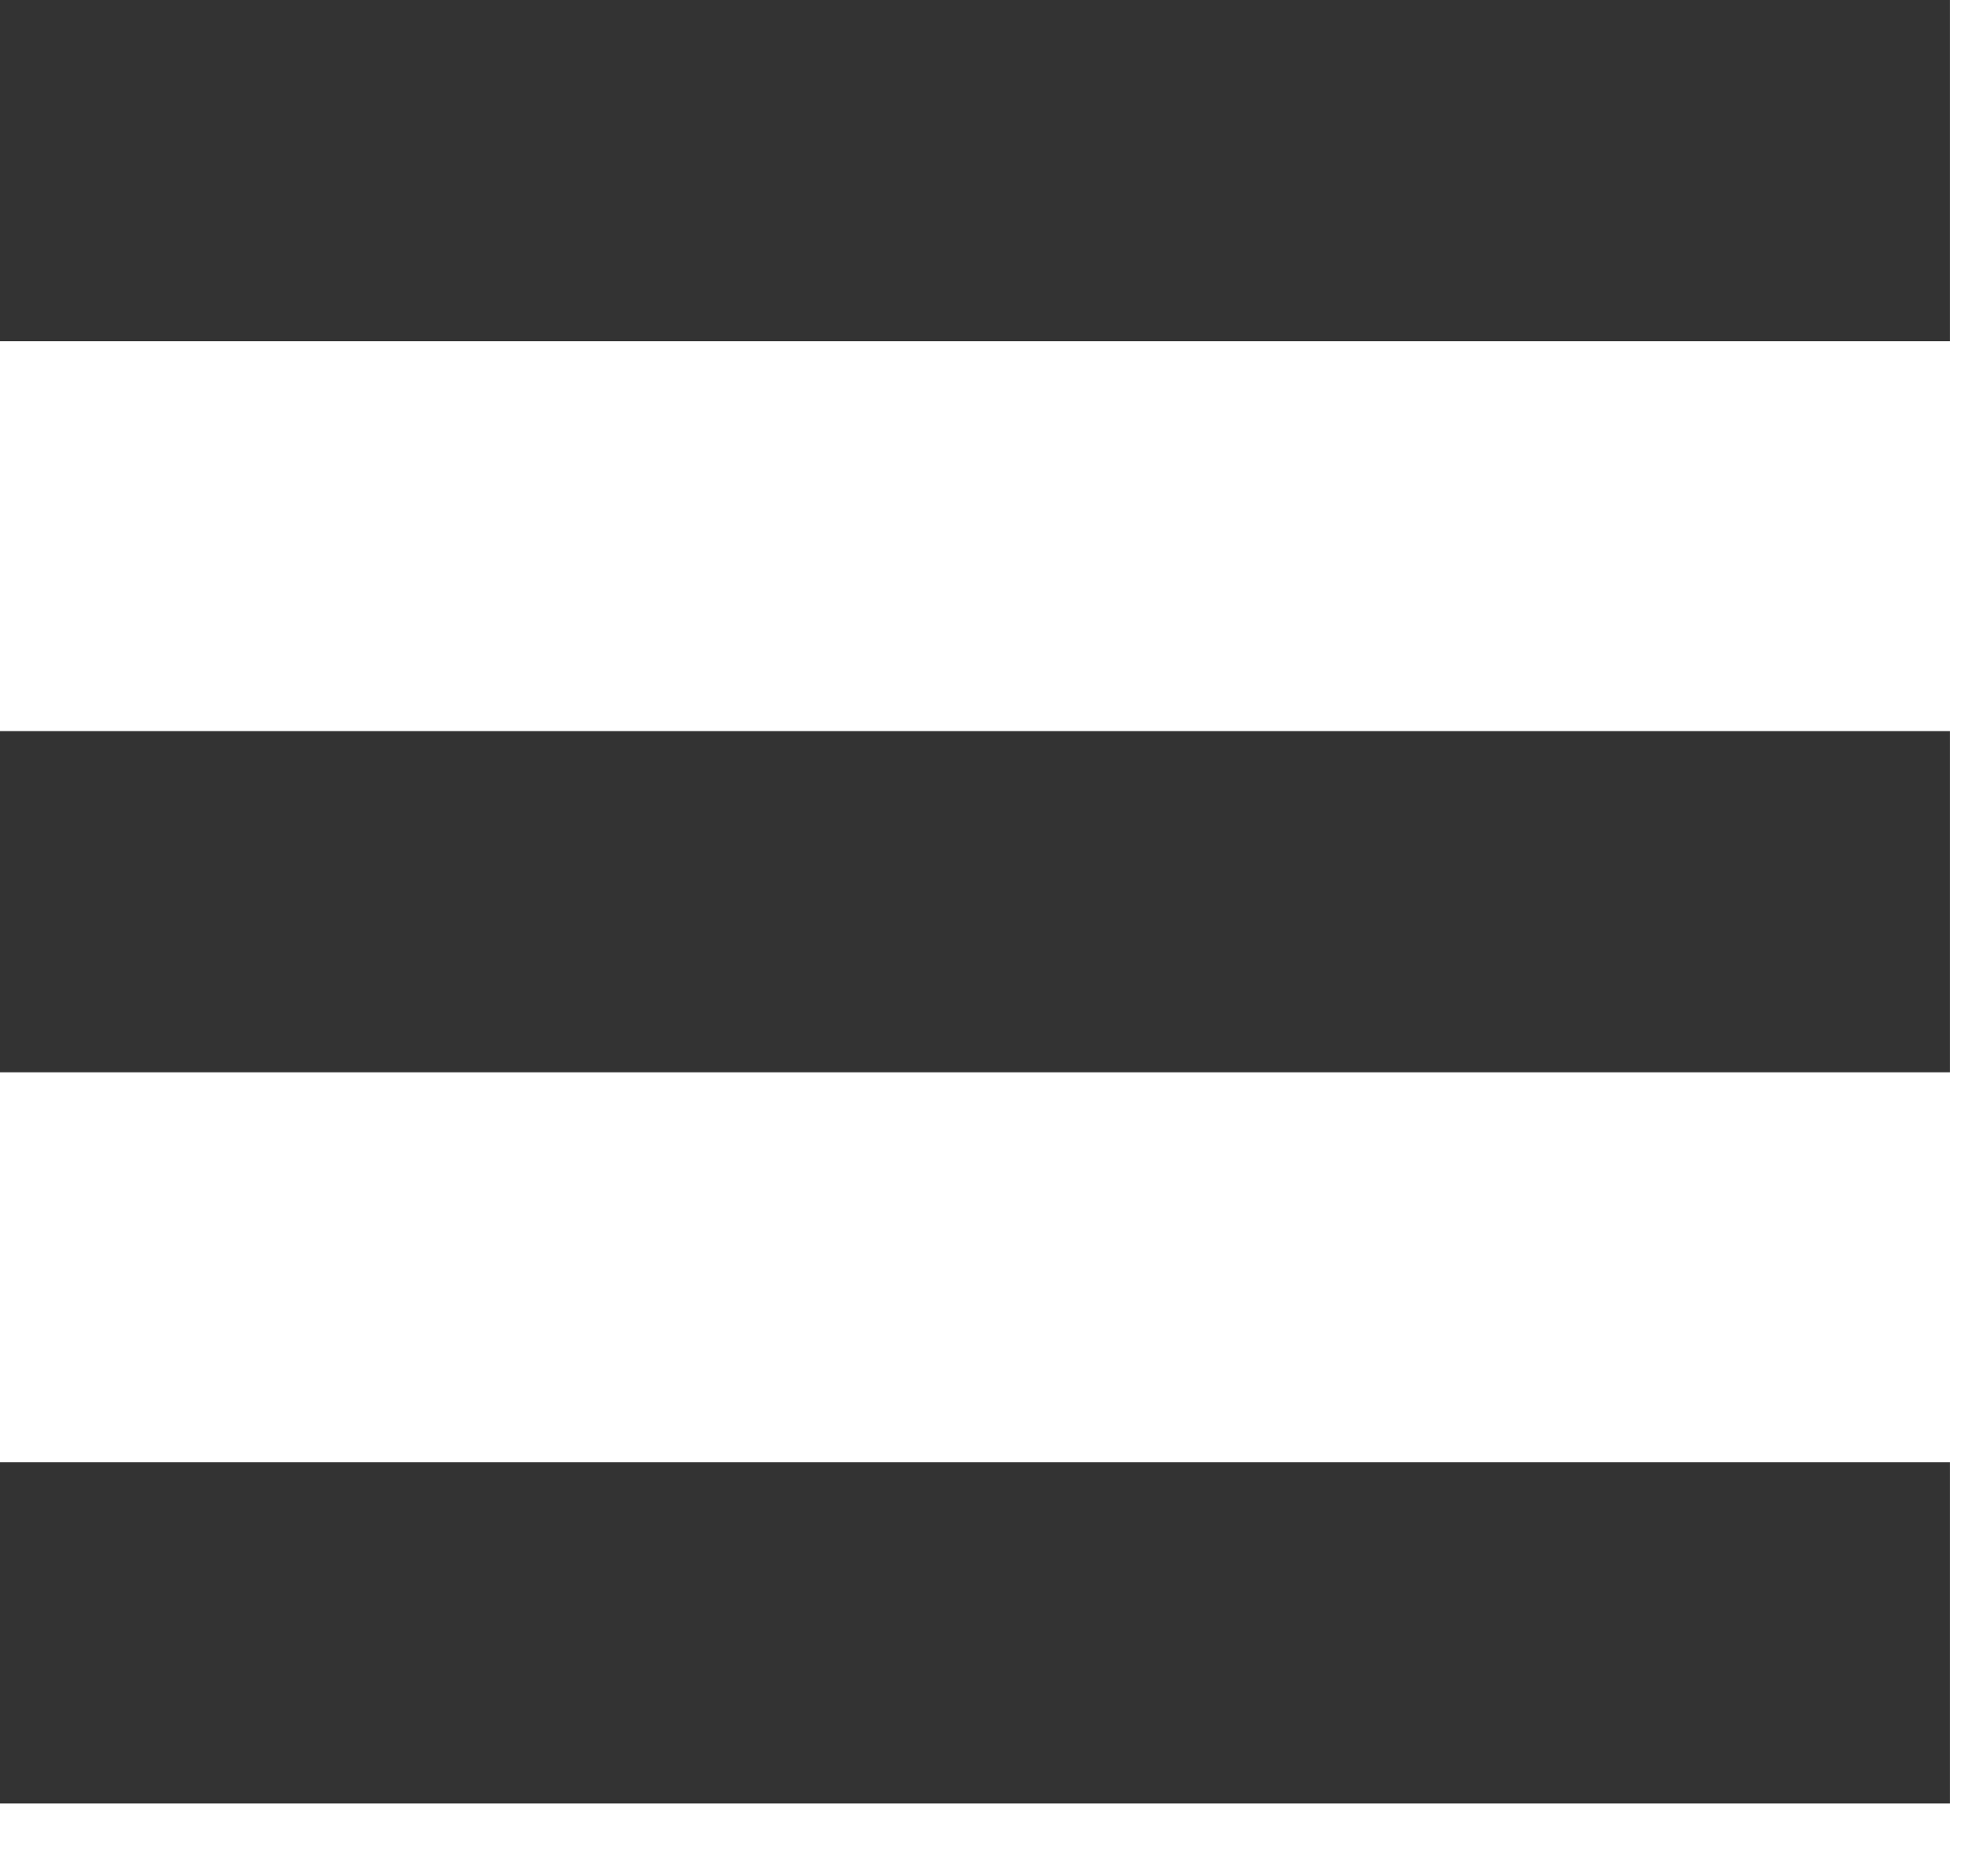
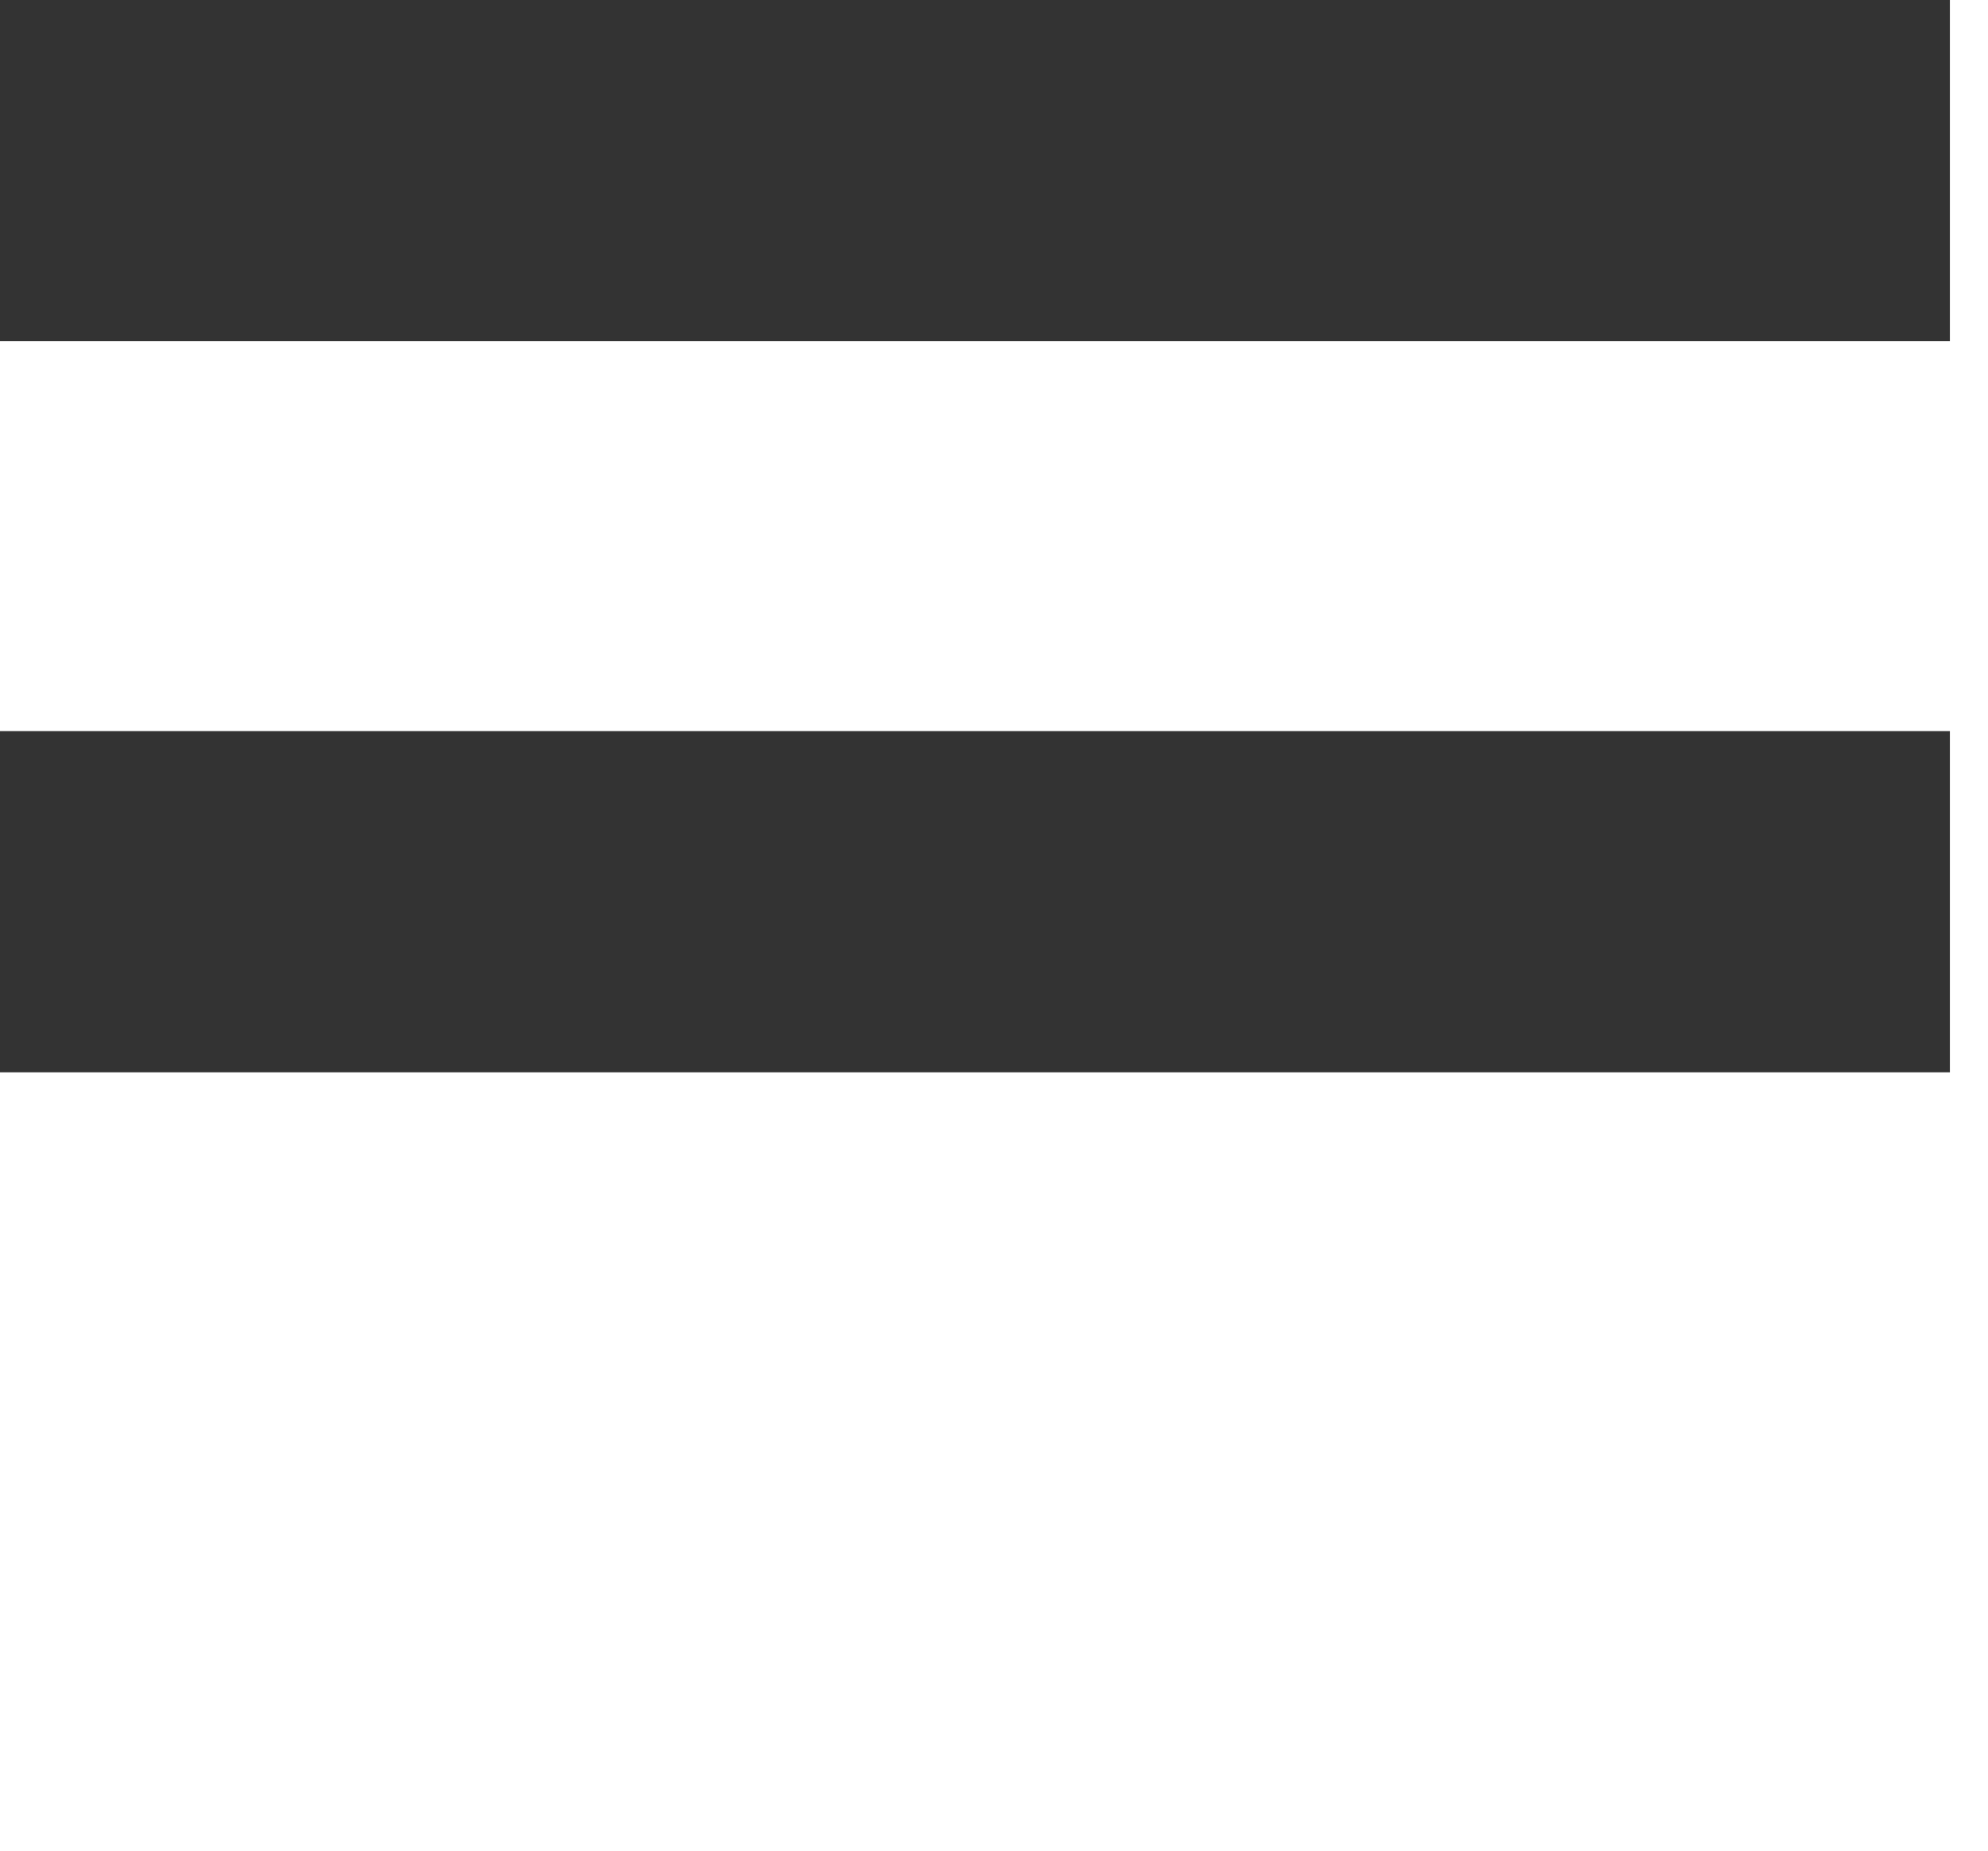
<svg xmlns="http://www.w3.org/2000/svg" width="29" height="27" viewBox="0 0 29 27" fill="none">
  <rect width="28.444" height="4.978" fill="#333333" />
  <rect y="10.666" width="28.444" height="4.978" fill="#333333" />
-   <rect y="21.334" width="28.444" height="4.978" fill="#333333" />
</svg>